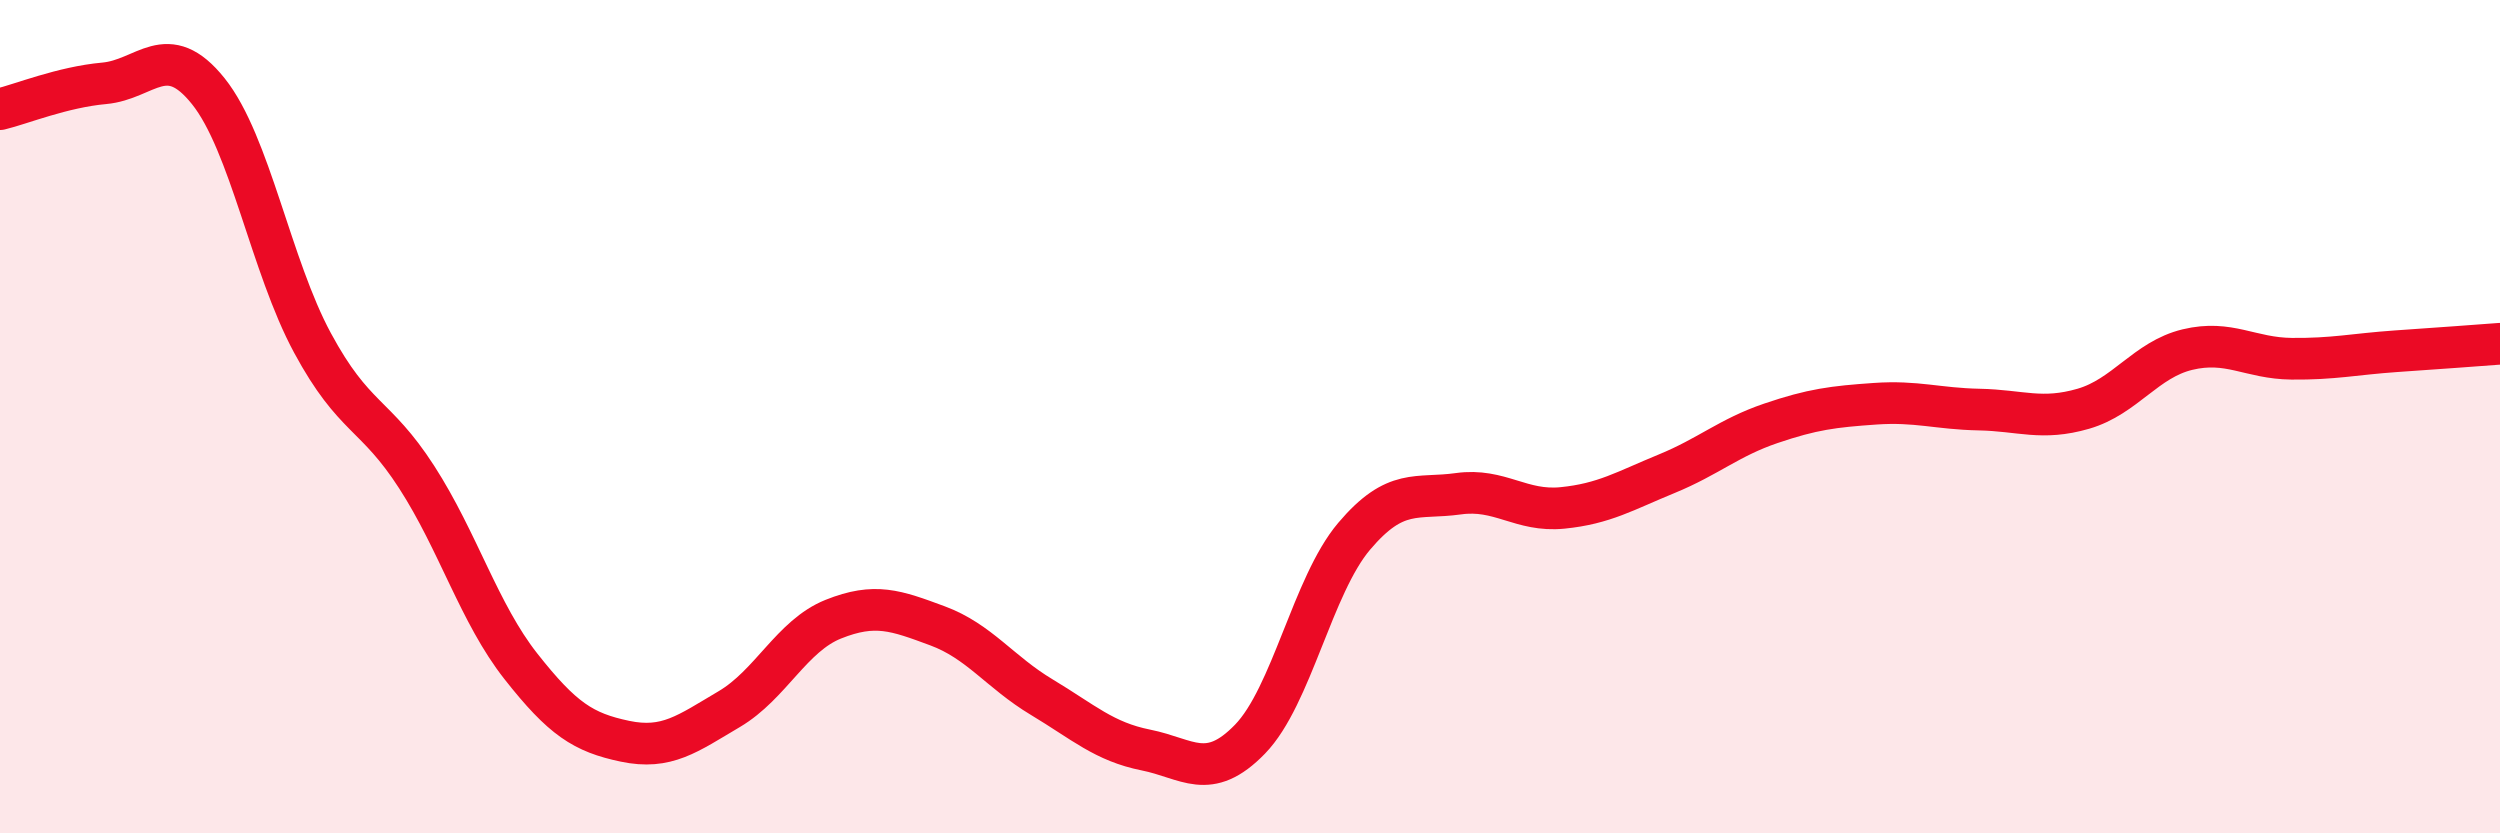
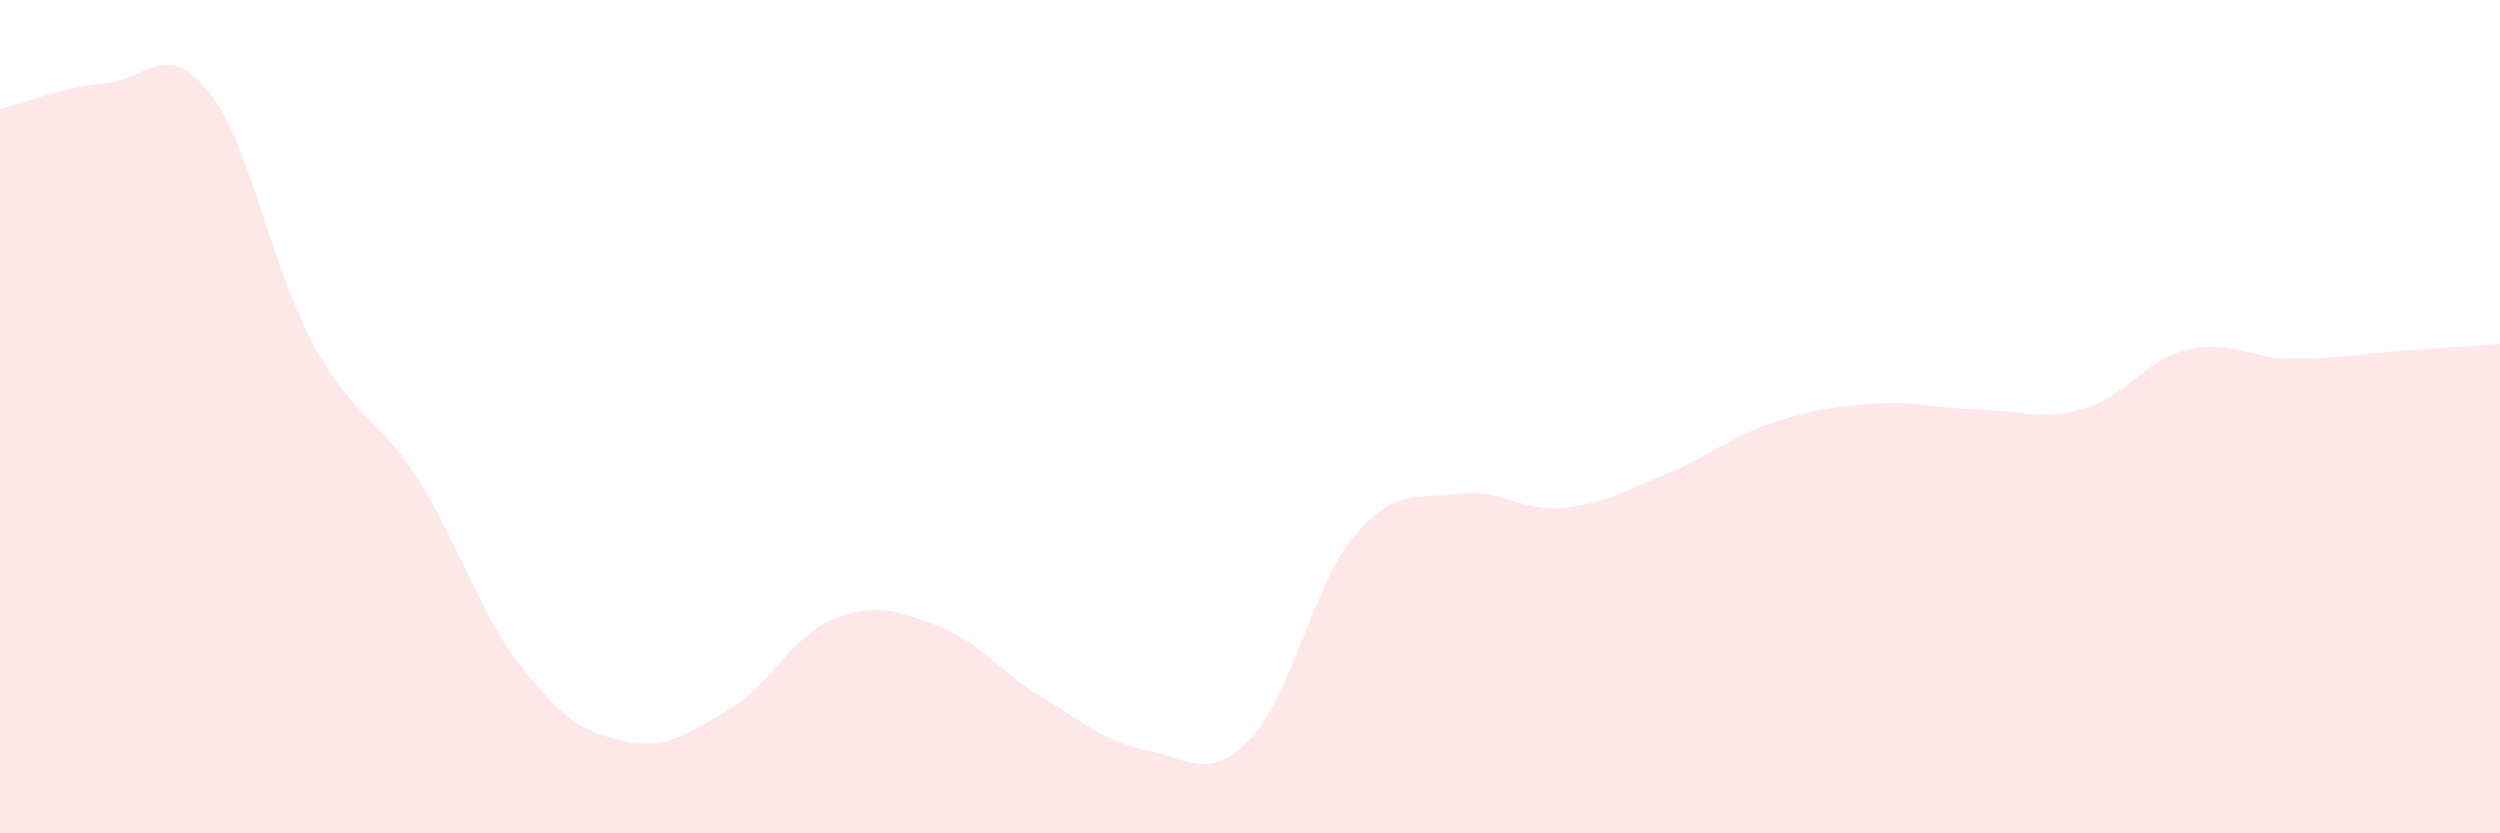
<svg xmlns="http://www.w3.org/2000/svg" width="60" height="20" viewBox="0 0 60 20">
  <path d="M 0,2.62 C 0.5,2.5 1.5,2.09 2.5,2 C 3.5,1.91 4,0.94 5,2.19 C 6,3.44 6.5,6.38 7.5,8.23 C 8.5,10.08 9,9.9 10,11.45 C 11,13 11.5,14.72 12.5,15.99 C 13.5,17.26 14,17.58 15,17.79 C 16,18 16.5,17.61 17.5,17.02 C 18.5,16.43 19,15.26 20,14.86 C 21,14.46 21.5,14.65 22.5,15.02 C 23.5,15.39 24,16.13 25,16.73 C 26,17.33 26.5,17.8 27.5,18 C 28.5,18.2 29,18.77 30,17.74 C 31,16.71 31.5,14.05 32.5,12.87 C 33.5,11.69 34,11.99 35,11.85 C 36,11.71 36.5,12.29 37.5,12.19 C 38.5,12.09 39,11.78 40,11.37 C 41,10.96 41.5,10.5 42.5,10.16 C 43.5,9.82 44,9.76 45,9.69 C 46,9.62 46.5,9.81 47.5,9.83 C 48.5,9.85 49,10.1 50,9.81 C 51,9.52 51.5,8.63 52.5,8.39 C 53.5,8.15 54,8.6 55,8.61 C 56,8.62 56.5,8.5 57.5,8.43 C 58.5,8.36 59.5,8.29 60,8.25L60 20L0 20Z" fill="#EB0A25" opacity="0.1" stroke-linecap="round" stroke-linejoin="round" />
-   <path d="M 0,2.62 C 0.5,2.5 1.5,2.09 2.5,2 C 3.5,1.91 4,0.94 5,2.19 C 6,3.44 6.5,6.38 7.5,8.23 C 8.5,10.08 9,9.9 10,11.45 C 11,13 11.5,14.72 12.5,15.99 C 13.5,17.26 14,17.58 15,17.79 C 16,18 16.5,17.61 17.5,17.02 C 18.5,16.43 19,15.26 20,14.86 C 21,14.46 21.5,14.65 22.5,15.02 C 23.5,15.39 24,16.13 25,16.73 C 26,17.33 26.5,17.8 27.5,18 C 28.5,18.2 29,18.77 30,17.74 C 31,16.71 31.5,14.05 32.5,12.87 C 33.5,11.69 34,11.99 35,11.85 C 36,11.71 36.5,12.29 37.5,12.19 C 38.5,12.09 39,11.78 40,11.37 C 41,10.96 41.5,10.5 42.5,10.16 C 43.5,9.82 44,9.76 45,9.69 C 46,9.62 46.5,9.81 47.5,9.83 C 48.5,9.85 49,10.1 50,9.81 C 51,9.52 51.5,8.63 52.5,8.39 C 53.5,8.15 54,8.6 55,8.61 C 56,8.62 56.5,8.5 57.5,8.43 C 58.5,8.36 59.5,8.29 60,8.25" stroke="#EB0A25" stroke-width="1" fill="none" stroke-linecap="round" stroke-linejoin="round" />
</svg>